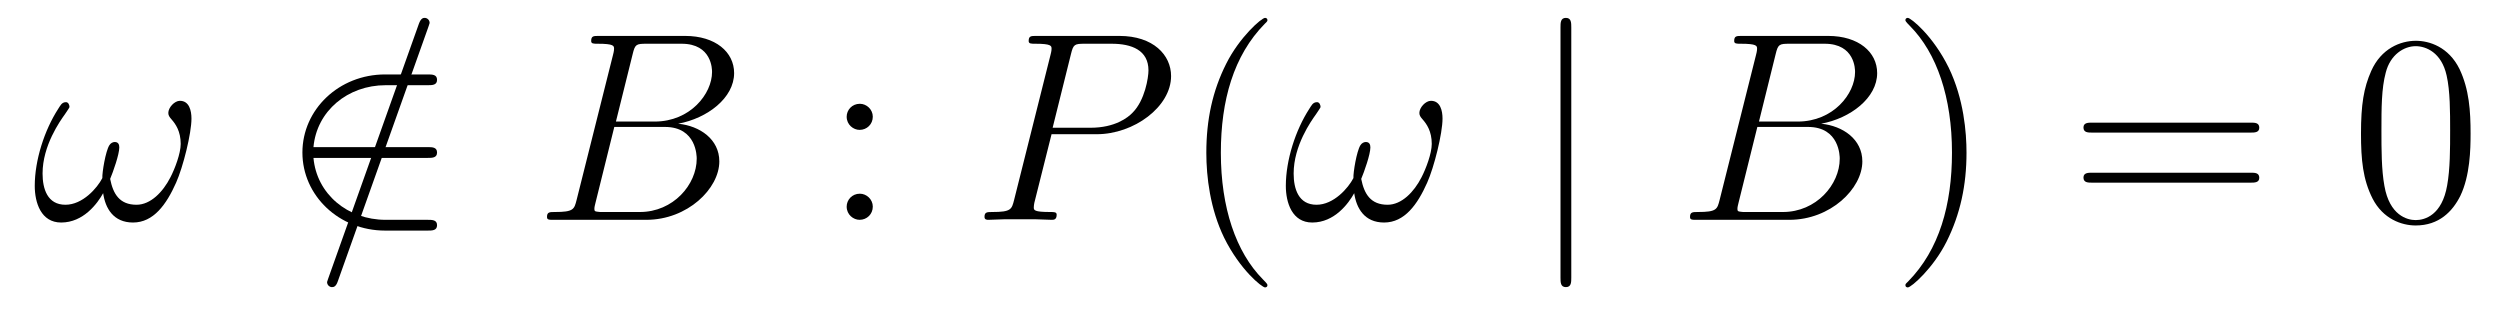
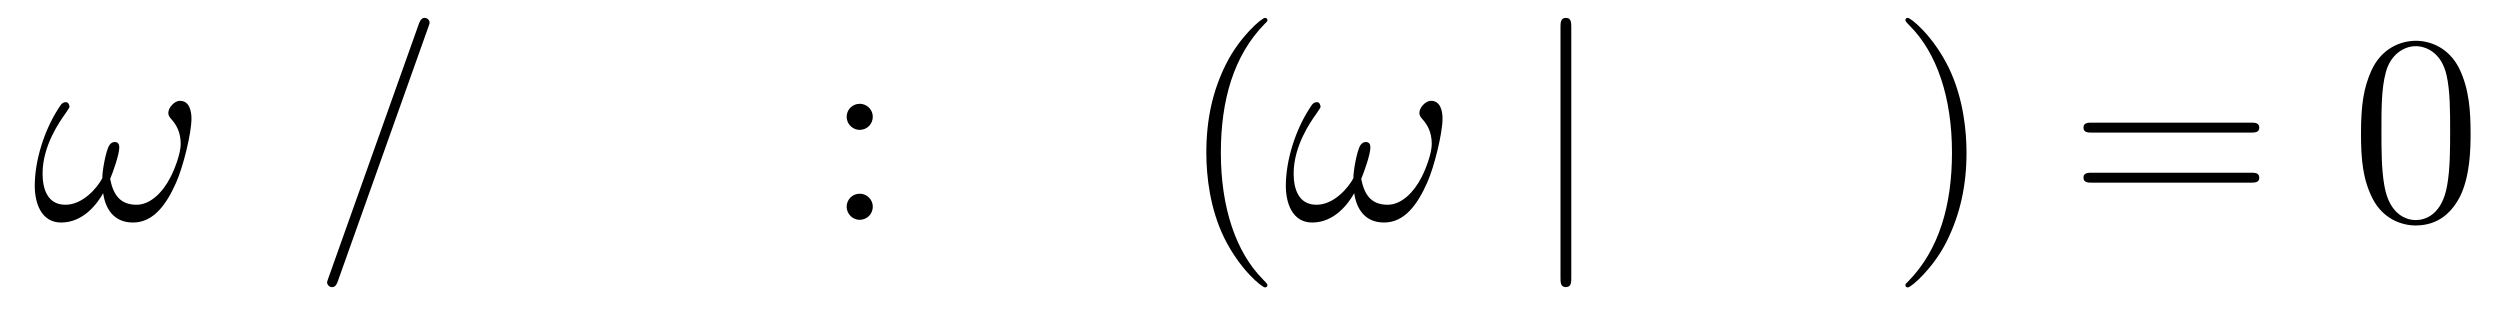
<svg xmlns="http://www.w3.org/2000/svg" version="1.1" width="111pt" height="14pt" viewBox="0 -14 111 14">
  <g id="page1">
    <g transform="matrix(1 0 0 -1 -127 650)">
      <path d="M135.501 658.735C135.501 659.081 135.405 659.524 134.987 659.524C134.748 659.524 134.473 659.225 134.473 658.986C134.473 658.878 134.521 658.807 134.616 658.699C134.795 658.496 135.023 658.173 135.023 657.611C135.023 657.181 134.76 656.499 134.568 656.129C134.233 655.471 133.684 654.909 133.062 654.909C132.309 654.909 132.022 655.387 131.891 656.057C132.022 656.368 132.297 657.145 132.297 657.456C132.297 657.587 132.249 657.695 132.094 657.695C132.01 657.695 131.914 657.647 131.855 657.551C131.688 657.288 131.532 656.344 131.544 656.093C131.317 655.651 130.671 654.909 129.906 654.909C129.105 654.909 128.89 655.615 128.89 656.296C128.89 657.539 129.667 658.627 129.882 658.926C130.002 659.105 130.086 659.225 130.086 659.249C130.086 659.332 130.038 659.464 129.93 659.464C129.739 659.464 129.679 659.308 129.583 659.165C128.974 658.221 128.543 656.894 128.543 655.746C128.543 655.005 128.818 654.12 129.715 654.12C130.707 654.12 131.329 654.969 131.58 655.423C131.675 654.754 132.034 654.12 132.907 654.12C133.815 654.12 134.389 654.921 134.819 655.89C135.13 656.583 135.501 658.077 135.501 658.735Z" />
      <path d="M146.005 662.763C146.005 662.775 146.076 662.954 146.076 662.978C146.076 663.122 145.957 663.206 145.861 663.206C145.801 663.206 145.694 663.206 145.598 662.943L141.594 651.694C141.594 651.682 141.522 651.502 141.522 651.479C141.522 651.335 141.641 651.252 141.737 651.252C141.809 651.252 141.916 651.263 142 651.514L146.005 662.763Z" />
-       <path d="M145.986 656.989C146.189 656.989 146.405 656.989 146.405 657.228C146.405 657.468 146.189 657.468 145.986 657.468H140.918C141.061 659.069 142.436 660.217 144.121 660.217H145.986C146.189 660.217 146.405 660.217 146.405 660.456S146.189 660.695 145.986 660.695H144.098C142.053 660.695 140.427 659.141 140.427 657.228C140.427 655.316 142.053 653.762 144.098 653.762H145.986C146.189 653.762 146.405 653.762 146.405 654.001S146.189 654.24 145.986 654.24H144.121C142.436 654.24 141.061 655.387 140.918 656.989H145.986Z" />
-       <path d="M155.089 661.592C155.196 662.034 155.244 662.058 155.71 662.058H157.264C158.615 662.058 158.615 660.91 158.615 660.803C158.615 659.834 157.647 658.603 156.069 658.603H154.347L155.089 661.592ZM157.109 658.507C158.412 658.747 159.595 659.655 159.595 660.755C159.595 661.687 158.77 662.405 157.419 662.405H153.582C153.355 662.405 153.248 662.405 153.248 662.178C153.248 662.058 153.355 662.058 153.534 662.058C154.264 662.058 154.264 661.962 154.264 661.831C154.264 661.807 154.264 661.735 154.216 661.556L152.602 655.125C152.495 654.706 152.47 654.587 151.634 654.587C151.407 654.587 151.287 654.587 151.287 654.372C151.287 654.24 151.359 654.24 151.598 654.24H155.698C157.527 654.24 158.938 655.627 158.938 656.834C158.938 657.814 158.077 658.412 157.109 658.507ZM155.411 654.587H153.797C153.63 654.587 153.606 654.587 153.534 654.599C153.403 654.611 153.391 654.634 153.391 654.73C153.391 654.814 153.415 654.886 153.439 654.993L154.275 658.364H156.523C157.934 658.364 157.934 657.049 157.934 656.953C157.934 655.806 156.894 654.587 155.411 654.587Z" />
      <path d="M165.752 658.818C165.752 659.141 165.477 659.392 165.178 659.392C164.831 659.392 164.592 659.117 164.592 658.818C164.592 658.46 164.891 658.233 165.166 658.233C165.489 658.233 165.752 658.484 165.752 658.818ZM165.752 654.826C165.752 655.148 165.477 655.4 165.178 655.4C164.831 655.4 164.592 655.125 164.592 654.826C164.592 654.467 164.891 654.24 165.166 654.24C165.489 654.24 165.752 654.491 165.752 654.826Z" />
-       <path d="M173.689 658.041H175.697C177.347 658.041 178.996 659.261 178.996 660.623C178.996 661.556 178.208 662.405 176.701 662.405H173.007C172.78 662.405 172.673 662.405 172.673 662.178C172.673 662.058 172.78 662.058 172.959 662.058C173.689 662.058 173.689 661.962 173.689 661.831C173.689 661.807 173.689 661.735 173.641 661.556L172.027 655.125C171.92 654.706 171.896 654.587 171.059 654.587C170.832 654.587 170.712 654.587 170.712 654.372C170.712 654.24 170.82 654.24 170.892 654.24C171.119 654.24 171.358 654.264 171.585 654.264H172.984C173.211 654.264 173.462 654.24 173.689 654.24C173.784 654.24 173.916 654.24 173.916 654.467C173.916 654.587 173.808 654.587 173.629 654.587C172.912 654.587 172.9 654.67 172.9 654.79C172.9 654.85 172.912 654.933 172.924 654.993L173.689 658.041ZM174.549 661.592C174.657 662.034 174.705 662.058 175.171 662.058H176.355C177.251 662.058 177.992 661.771 177.992 660.874C177.992 660.564 177.837 659.547 177.287 658.998C177.084 658.782 176.51 658.328 175.422 658.328H173.737L174.549 661.592Z" />
      <path d="M183.274 651.335C183.274 651.371 183.274 651.395 183.071 651.598C181.876 652.806 181.206 654.778 181.206 657.217C181.206 659.536 181.768 661.532 183.155 662.943C183.274 663.05 183.274 663.074 183.274 663.11C183.274 663.182 183.214 663.206 183.167 663.206C183.011 663.206 182.031 662.345 181.445 661.173C180.836 659.966 180.561 658.687 180.561 657.217C180.561 656.152 180.728 654.73 181.349 653.451C182.055 652.017 183.035 651.239 183.167 651.239C183.214 651.239 183.274 651.263 183.274 651.335Z" />
      <path d="M191.048 658.735C191.048 659.081 190.953 659.524 190.534 659.524C190.295 659.524 190.02 659.225 190.02 658.986C190.02 658.878 190.068 658.807 190.164 658.699C190.343 658.496 190.57 658.173 190.57 657.611C190.57 657.181 190.307 656.499 190.116 656.129C189.781 655.471 189.231 654.909 188.61 654.909C187.857 654.909 187.57 655.387 187.438 656.057C187.57 656.368 187.845 657.145 187.845 657.456C187.845 657.587 187.797 657.695 187.641 657.695C187.558 657.695 187.462 657.647 187.402 657.551C187.235 657.288 187.08 656.344 187.092 656.093C186.864 655.651 186.219 654.909 185.454 654.909C184.653 654.909 184.438 655.615 184.438 656.296C184.438 657.539 185.215 658.627 185.43 658.926C185.55 659.105 185.633 659.225 185.633 659.249C185.633 659.332 185.586 659.464 185.478 659.464C185.286 659.464 185.227 659.308 185.131 659.165C184.521 658.221 184.091 656.894 184.091 655.746C184.091 655.005 184.366 654.12 185.263 654.12C186.255 654.12 186.876 654.969 187.127 655.423C187.223 654.754 187.582 654.12 188.454 654.12C189.363 654.12 189.937 654.921 190.367 655.89C190.678 656.583 191.048 658.077 191.048 658.735Z" />
      <path d="M196.765 662.775C196.765 662.99 196.765 663.206 196.525 663.206C196.286 663.206 196.286 662.99 196.286 662.775V651.682C196.286 651.467 196.286 651.252 196.525 651.252C196.765 651.252 196.765 651.467 196.765 651.682V662.775Z" />
-       <path d="M205.838 661.592C205.946 662.034 205.994 662.058 206.46 662.058H208.014C209.365 662.058 209.365 660.91 209.365 660.803C209.365 659.834 208.397 658.603 206.819 658.603H205.098L205.838 661.592ZM207.859 658.507C209.162 658.747 210.346 659.655 210.346 660.755C210.346 661.687 209.521 662.405 208.17 662.405H204.332C204.106 662.405 203.998 662.405 203.998 662.178C203.998 662.058 204.106 662.058 204.284 662.058C205.014 662.058 205.014 661.962 205.014 661.831C205.014 661.807 205.014 661.735 204.966 661.556L203.352 655.125C203.245 654.706 203.221 654.587 202.384 654.587C202.157 654.587 202.037 654.587 202.037 654.372C202.037 654.24 202.109 654.24 202.348 654.24H206.448C208.277 654.24 209.688 655.627 209.688 656.834C209.688 657.814 208.828 658.412 207.859 658.507ZM206.161 654.587H204.547C204.38 654.587 204.356 654.587 204.284 654.599C204.154 654.611 204.142 654.634 204.142 654.73C204.142 654.814 204.166 654.886 204.19 654.993L205.026 658.364H207.274C208.684 658.364 208.684 657.049 208.684 656.953C208.684 655.806 207.643 654.587 206.161 654.587Z" />
      <path d="M214.313 657.217C214.313 658.125 214.194 659.607 213.524 660.994C212.819 662.428 211.838 663.206 211.708 663.206C211.66 663.206 211.6 663.182 211.6 663.11C211.6 663.074 211.6 663.05 211.802 662.847C212.999 661.64 213.668 659.667 213.668 657.228C213.668 654.909 213.106 652.913 211.72 651.502C211.6 651.395 211.6 651.371 211.6 651.335C211.6 651.263 211.66 651.239 211.708 651.239C211.862 651.239 212.843 652.1 213.428 653.272C214.038 654.491 214.313 655.782 214.313 657.217Z" />
      <path d="M226.93 658.113C227.098 658.113 227.312 658.113 227.312 658.328C227.312 658.555 227.11 658.555 226.93 658.555H219.889C219.721 658.555 219.506 658.555 219.506 658.34C219.506 658.113 219.709 658.113 219.889 658.113H226.93ZM226.93 655.89C227.098 655.89 227.312 655.89 227.312 656.105C227.312 656.332 227.11 656.332 226.93 656.332H219.889C219.721 656.332 219.506 656.332 219.506 656.117C219.506 655.89 219.709 655.89 219.889 655.89H226.93Z" />
      <path d="M236.694 658.065C236.694 659.058 236.634 660.026 236.203 660.934C235.714 661.927 234.852 662.189 234.266 662.189C233.574 662.189 232.724 661.843 232.283 660.851C231.948 660.097 231.828 659.356 231.828 658.065C231.828 656.906 231.912 656.033 232.342 655.184C232.808 654.276 233.634 653.989 234.256 653.989C235.295 653.989 235.892 654.611 236.239 655.304C236.67 656.2 236.694 657.372 236.694 658.065ZM234.256 654.228C233.873 654.228 233.095 654.443 232.868 655.746C232.736 656.463 232.736 657.372 232.736 658.209C232.736 659.189 232.736 660.073 232.928 660.779C233.131 661.58 233.741 661.95 234.256 661.95C234.709 661.95 235.403 661.675 235.63 660.648C235.786 659.966 235.786 659.022 235.786 658.209C235.786 657.408 235.786 656.499 235.654 655.77C235.427 654.455 234.673 654.228 234.256 654.228Z" />
    </g>
  </g>
</svg>